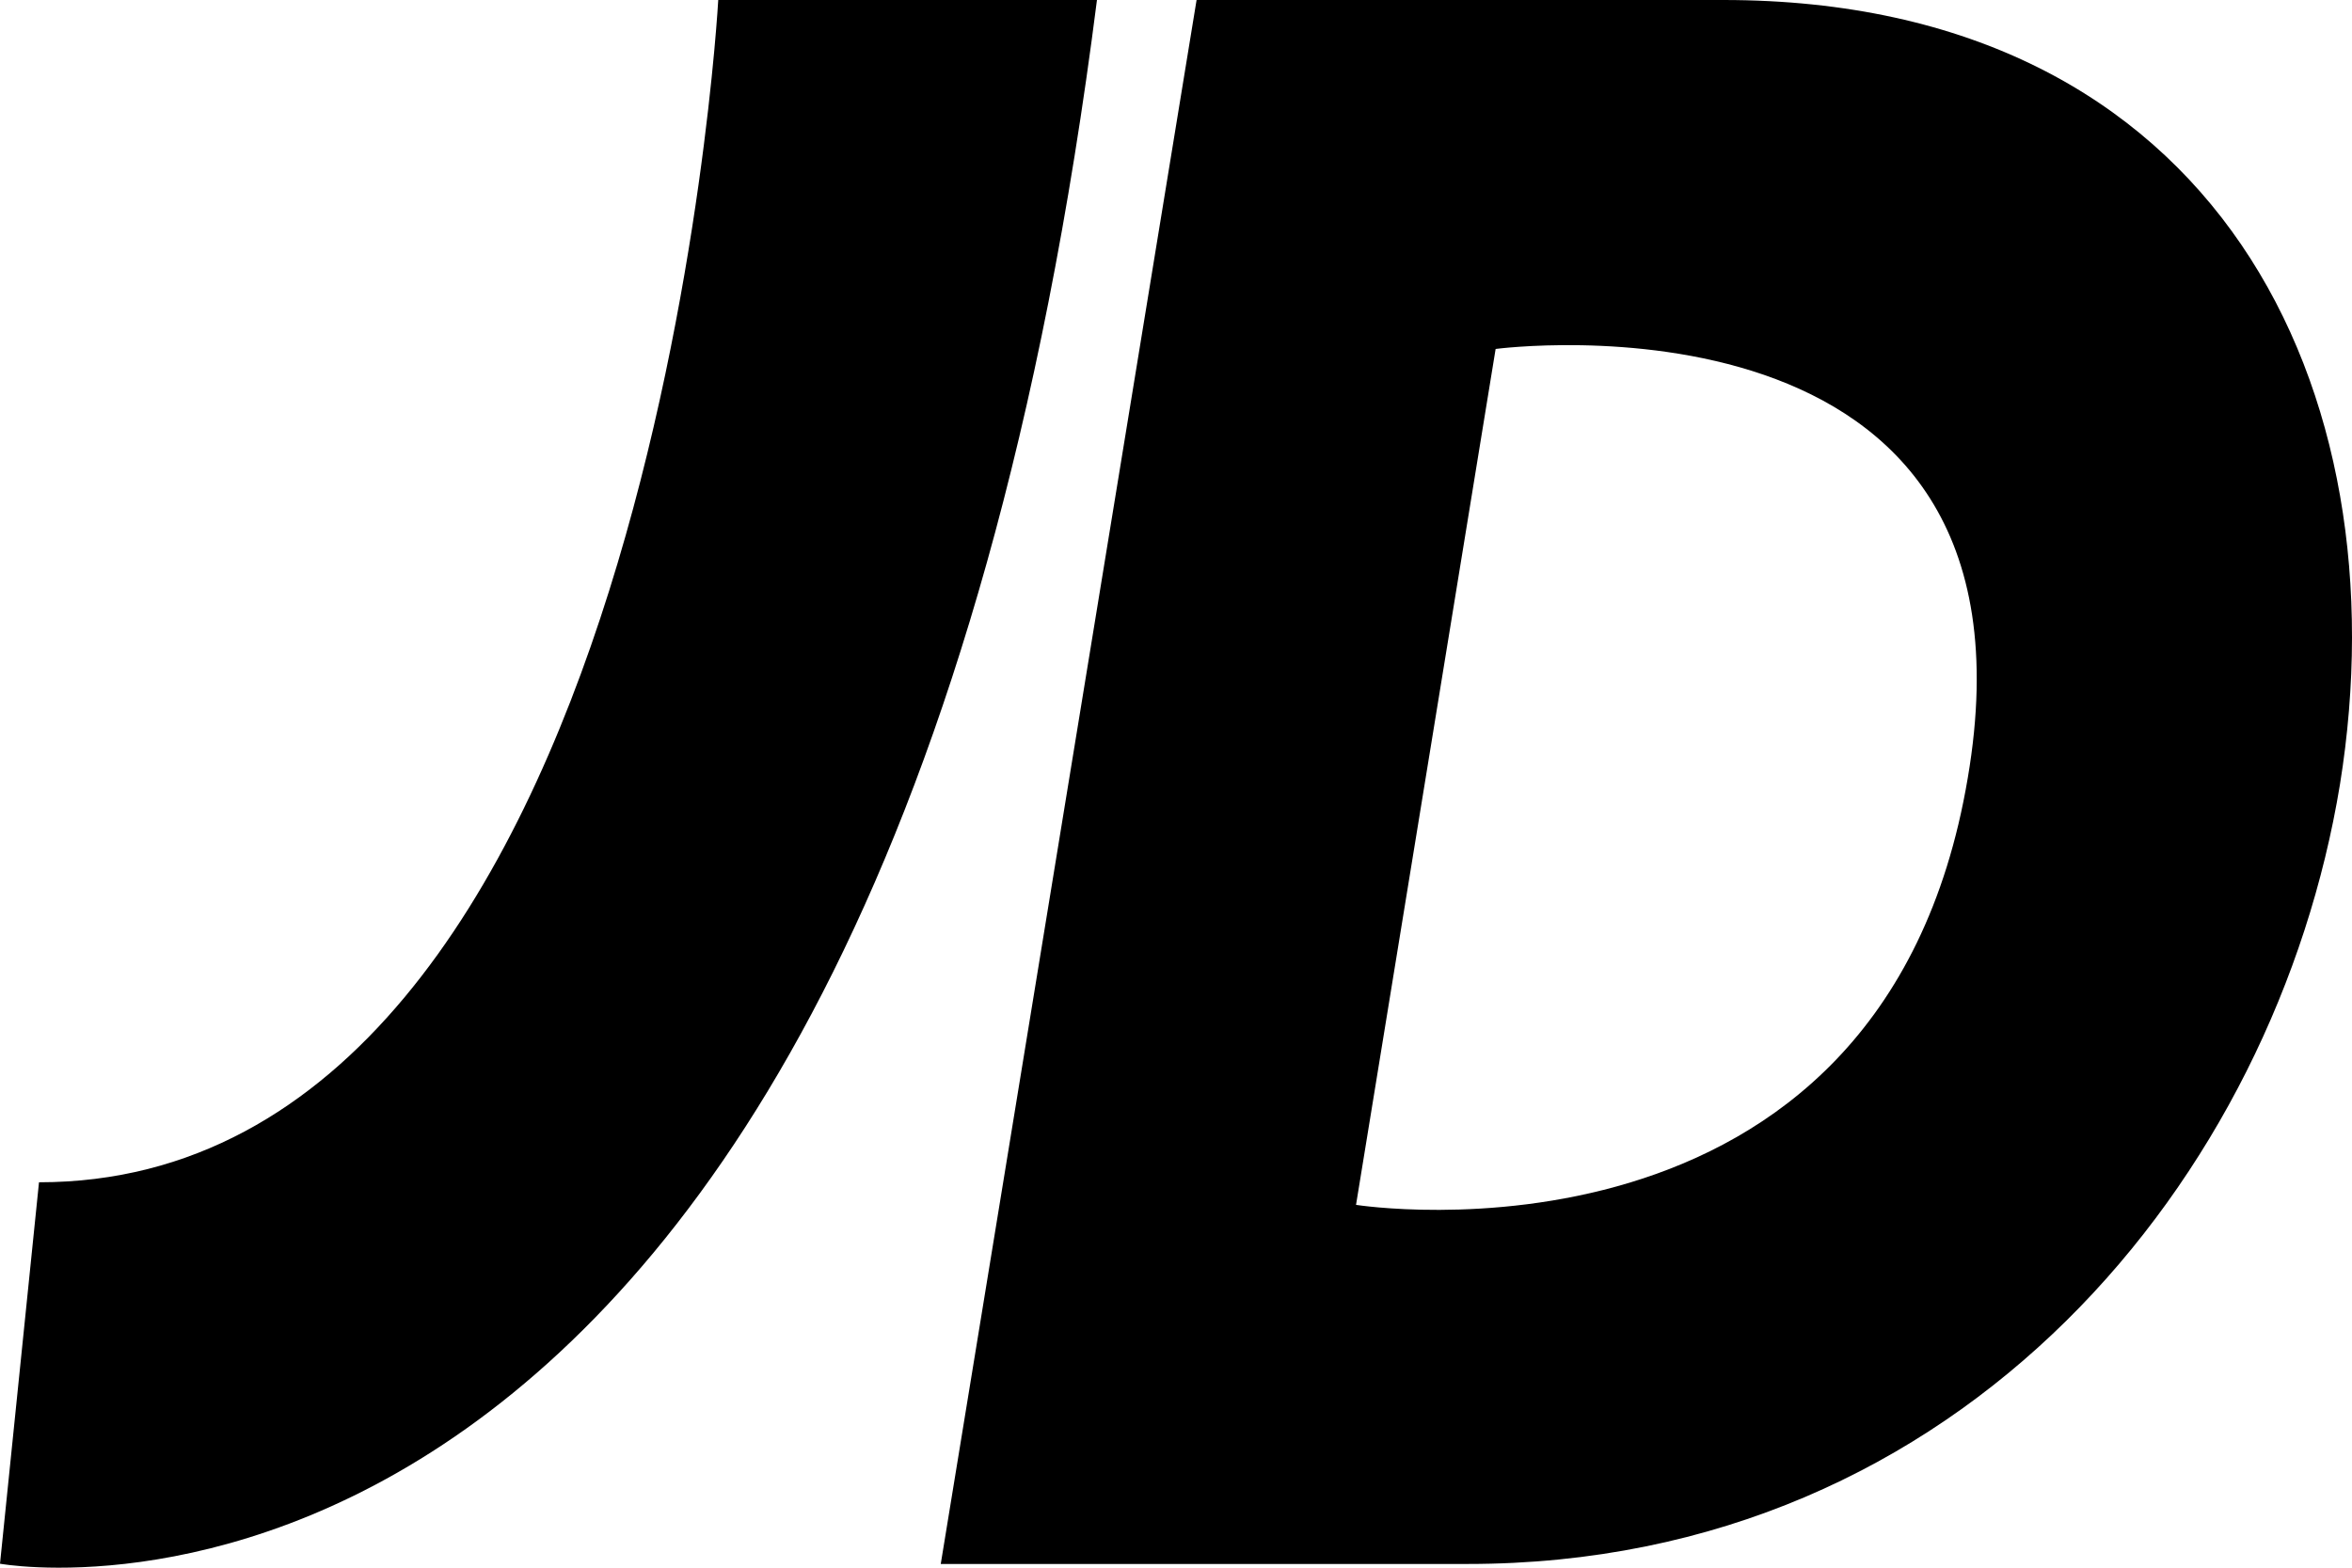
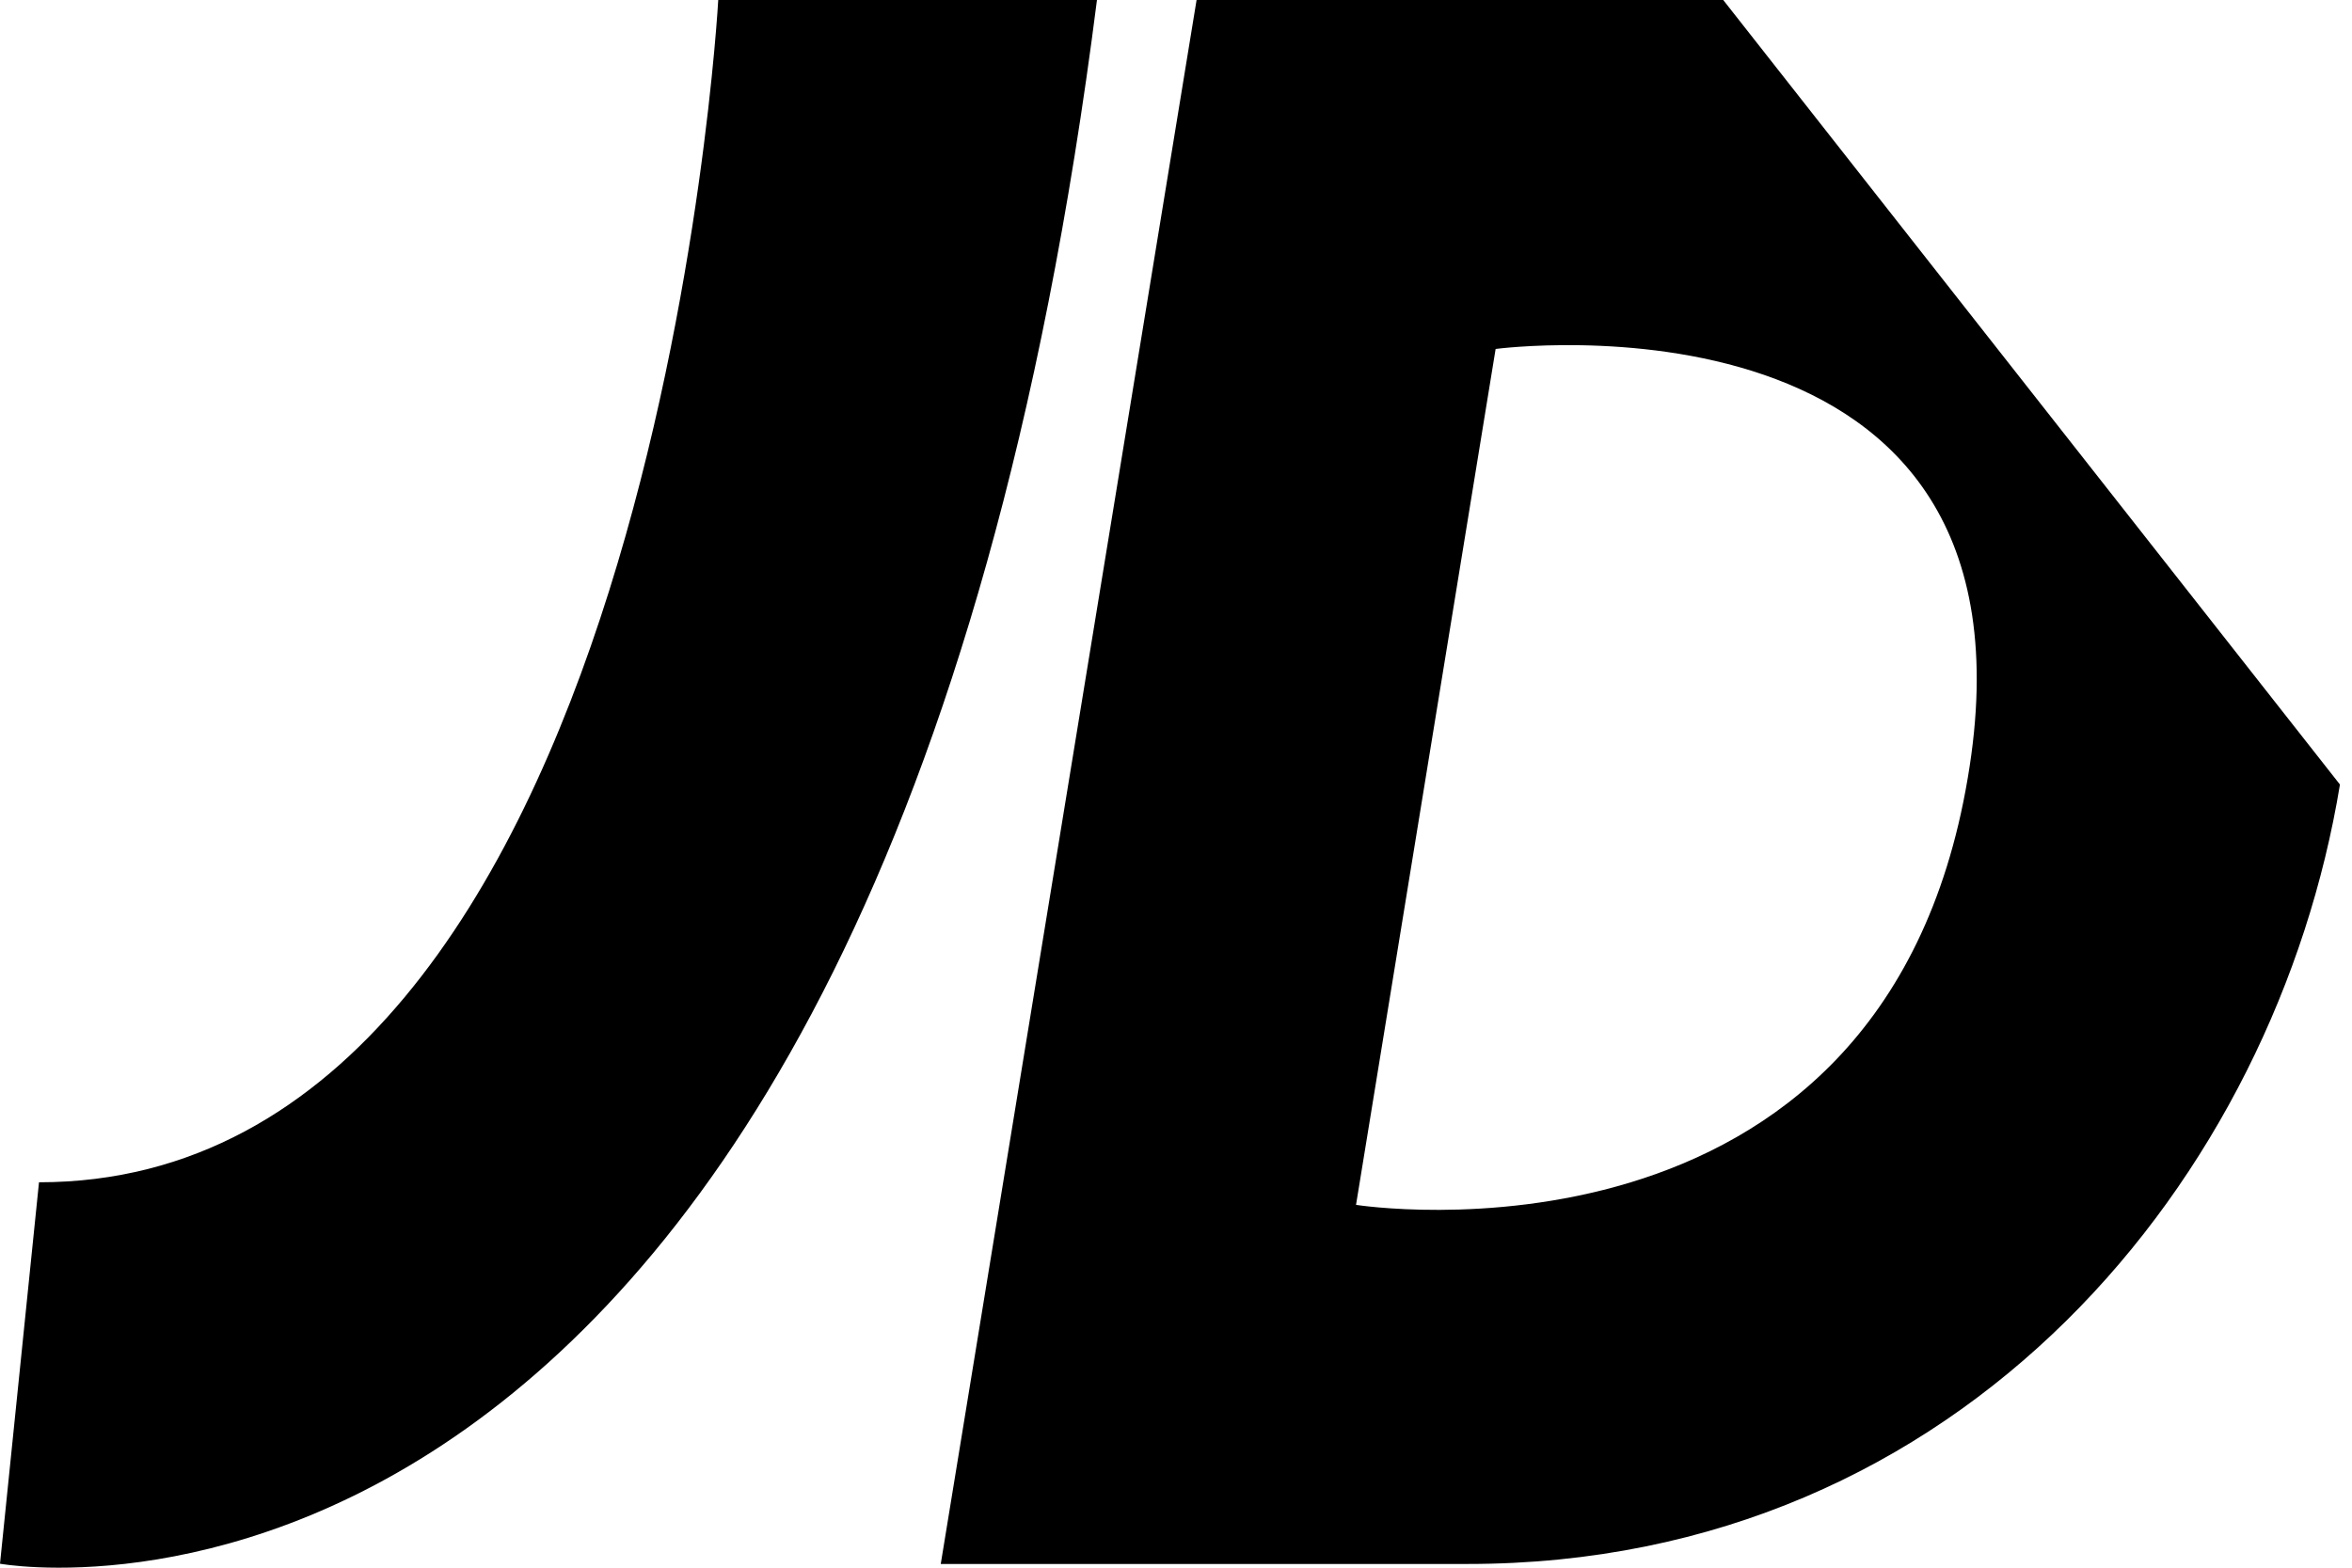
<svg xmlns="http://www.w3.org/2000/svg" width="48" height="32" viewBox="0 0 48 32" fill="none">
  <style>
    path {
      fill: rgb(0,0,0);
    }
    @media (prefers-color-scheme: dark) {
      path {
        fill: rgb(255,255,255);
      }
    }
  </style>
-   <path d="M35.168 0H24.42L19.199 31.924H29.955C40.1 31.924 46.447 23.991 47.754 16.014C49.05 7.977 45.283 0 35.168 0ZM40.159 15.877C38.409 26.29 27.674 24.594 27.674 24.594L30.523 7.123C30.523 7.123 41.908 5.612 40.159 15.877ZM22.387 0H14.658C14.658 0 13.335 24.133 0.796 24.133L0 31.919C0 31.919 17.916 35.201 22.387 0Z" />
+   <path d="M35.168 0H24.42L19.199 31.924H29.955C40.1 31.924 46.447 23.991 47.754 16.014ZM40.159 15.877C38.409 26.29 27.674 24.594 27.674 24.594L30.523 7.123C30.523 7.123 41.908 5.612 40.159 15.877ZM22.387 0H14.658C14.658 0 13.335 24.133 0.796 24.133L0 31.919C0 31.919 17.916 35.201 22.387 0Z" />
</svg>